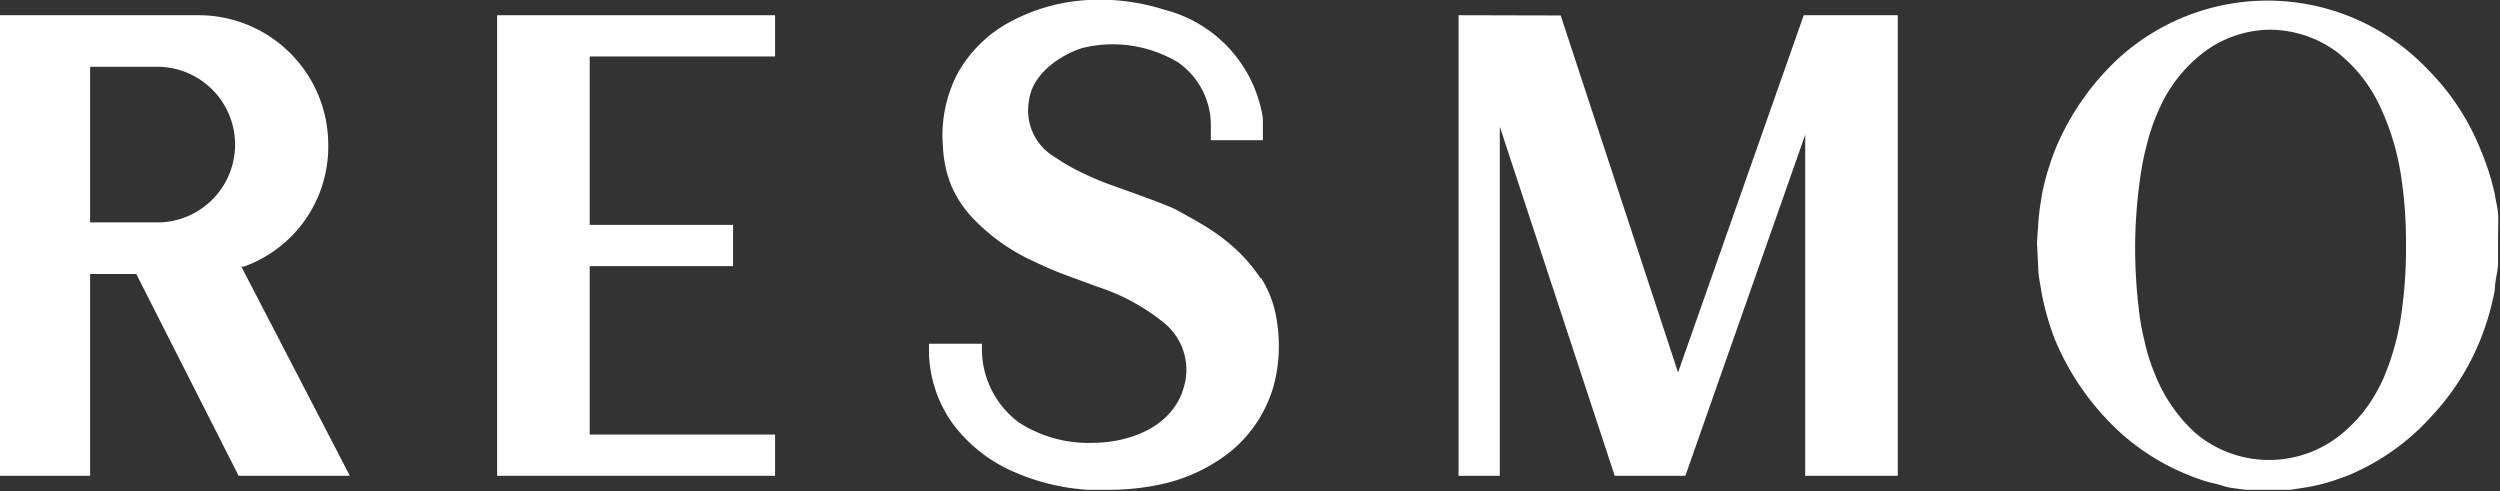
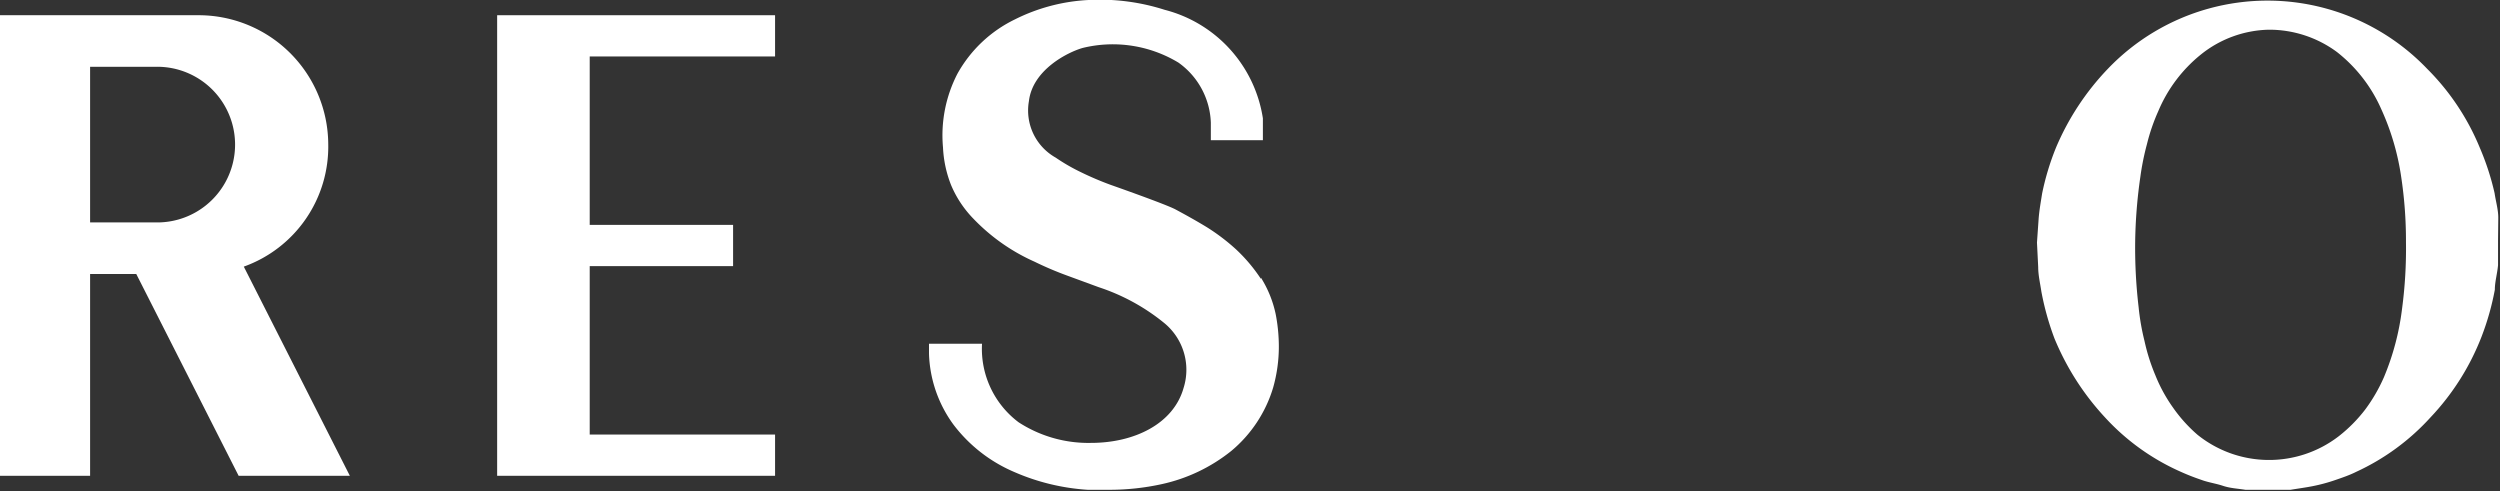
<svg xmlns="http://www.w3.org/2000/svg" viewBox="0 0 101.83 20">
  <rect x="0" y="0" width="101.83" height="20" fill="#333333" stroke="none" />
  <defs>
    <style>.cls-1{fill:#fff;}</style>
  </defs>
  <title>资源 1</title>
  <g id="图层_2" data-name="图层 2">
    <g id="图层_1-2" data-name="图层 1">
-       <path class="cls-1" d="M9.93,10.86a5.19,5.19,0,0,0,3.44-5A5.28,5.28,0,0,0,8.1.62H0V19.38H3.67V11.16H5.55l4.17,8.22h4.53L9.83,10.86ZM3.67,2.72H6.37a3.17,3.17,0,0,1,.07,6.34H3.67Z" />
+       <path class="cls-1" d="M9.93,10.86a5.19,5.19,0,0,0,3.44-5A5.28,5.28,0,0,0,8.1.62H0V19.38H3.67V11.16H5.55l4.17,8.22h4.53ZM3.67,2.72H6.37a3.17,3.17,0,0,1,.07,6.34H3.67Z" />
      <polygon class="cls-1" points="24.02 0.62 20.25 0.62 20.25 19.38 24.02 19.38 24.02 19.38 31.57 19.38 31.57 17.7 24.02 17.7 24.02 10.84 29.86 10.84 29.86 9.16 24.02 9.16 24.02 2.3 31.57 2.3 31.57 0.62 24.02 0.62 24.02 0.62" />
-       <polygon class="cls-1" points="73.47 0.62 68.35 15.17 63.57 0.63 59.41 0.62 59.41 0.63 59.41 19.38 61.09 19.38 61.09 5.16 65.77 19.38 66.87 19.38 68.6 19.38 68.65 19.38 69.21 17.78 73.53 5.49 73.53 10.4 73.53 19.38 77.3 19.38 77.3 0.62 73.47 0.62" />
      <path class="cls-1" d="M101.76,8.87c0-.33-.1-.66-.15-1A10.65,10.65,0,0,0,101,6a9.8,9.8,0,0,0-2.14-3.2,9,9,0,0,0-13,0A10.61,10.61,0,0,0,83.75,6a10.61,10.61,0,0,0-.57,1.88c-.05.32-.11.65-.14,1l-.07,1,.05,1c0,.33.08.66.13,1a11.21,11.21,0,0,0,.53,1.9A10.72,10.72,0,0,0,85.74,17a9.25,9.25,0,0,0,3.05,2.2,9.09,9.09,0,0,0,.86.34c.29.11.6.15.9.25s.6.11.91.16l.92,0,.92,0c.3-.05.61-.09.91-.15s.6-.14.89-.24.59-.2.87-.34A9.38,9.38,0,0,0,99,17a10.06,10.06,0,0,0,2.08-3.29,10.84,10.84,0,0,0,.54-1.91c0-.33.1-.65.13-1l0-1Zm-3.92,3.71a10.48,10.48,0,0,1-.74,2.79,6.69,6.69,0,0,1-.76,1.31,6,6,0,0,1-1.08,1.09,4.65,4.65,0,0,1-5.75-.06,6,6,0,0,1-1-1.11,6.31,6.31,0,0,1-.72-1.32,7.87,7.87,0,0,1-.44-1.39,9.48,9.48,0,0,1-.24-1.38,20.68,20.68,0,0,1-.14-2.66,20.26,20.26,0,0,1,.21-2.64,10.62,10.62,0,0,1,.27-1.34,7.83,7.83,0,0,1,.46-1.34,5.9,5.9,0,0,1,1.75-2.32,4.57,4.57,0,0,1,2.75-1,4.64,4.64,0,0,1,2.78.91A6.05,6.05,0,0,1,97,4.46a10.16,10.16,0,0,1,.8,2.71A17.43,17.43,0,0,1,98,9.86a18.49,18.49,0,0,1-.16,2.72" />
      <path class="cls-1" d="M51.36,11.36a6.61,6.61,0,0,0-1-1.19,8.25,8.25,0,0,0-1.21-.92c-.46-.28-.88-.51-1.27-.72s-2.64-1-2.64-1A12.69,12.69,0,0,1,44,7a7.78,7.78,0,0,1-1-.58h0l0,0a2.2,2.2,0,0,1-1.09-2.3c.15-1.28,1.59-2,2.2-2.17A5.17,5.17,0,0,1,48,2.55,3.13,3.13,0,0,1,49.32,5l0,.71h2.12c0-.36,0-.89,0-.89a5.41,5.41,0,0,0-4-4.42A8.66,8.66,0,0,0,44.34,0a7.51,7.51,0,0,0-3,.79A5.34,5.34,0,0,0,39,3a5.46,5.46,0,0,0-.59,3,4.75,4.75,0,0,0,.33,1.54,4.41,4.41,0,0,0,.91,1.37,7.88,7.88,0,0,0,2.49,1.75c.45.22.9.41,1.34.57l1.28.47a8.33,8.33,0,0,1,2.64,1.44,2.46,2.46,0,0,1,.81,2.66c-.41,1.46-2,2.24-3.77,2.24a5.22,5.22,0,0,1-2.95-.84A3.74,3.74,0,0,1,40,14H37.84l0,.4a5.14,5.14,0,0,0,1,2.9,6.11,6.11,0,0,0,2.46,1.92,8.87,8.87,0,0,0,3,.73c.29,0,.57,0,.85,0a9.93,9.93,0,0,0,2.17-.23,6.86,6.86,0,0,0,2.83-1.35,5.36,5.36,0,0,0,1.71-2.59,6.15,6.15,0,0,0,.23-1.69,7,7,0,0,0-.13-1.3,4.55,4.55,0,0,0-.6-1.48" />
    </g>
  </g>
</svg>